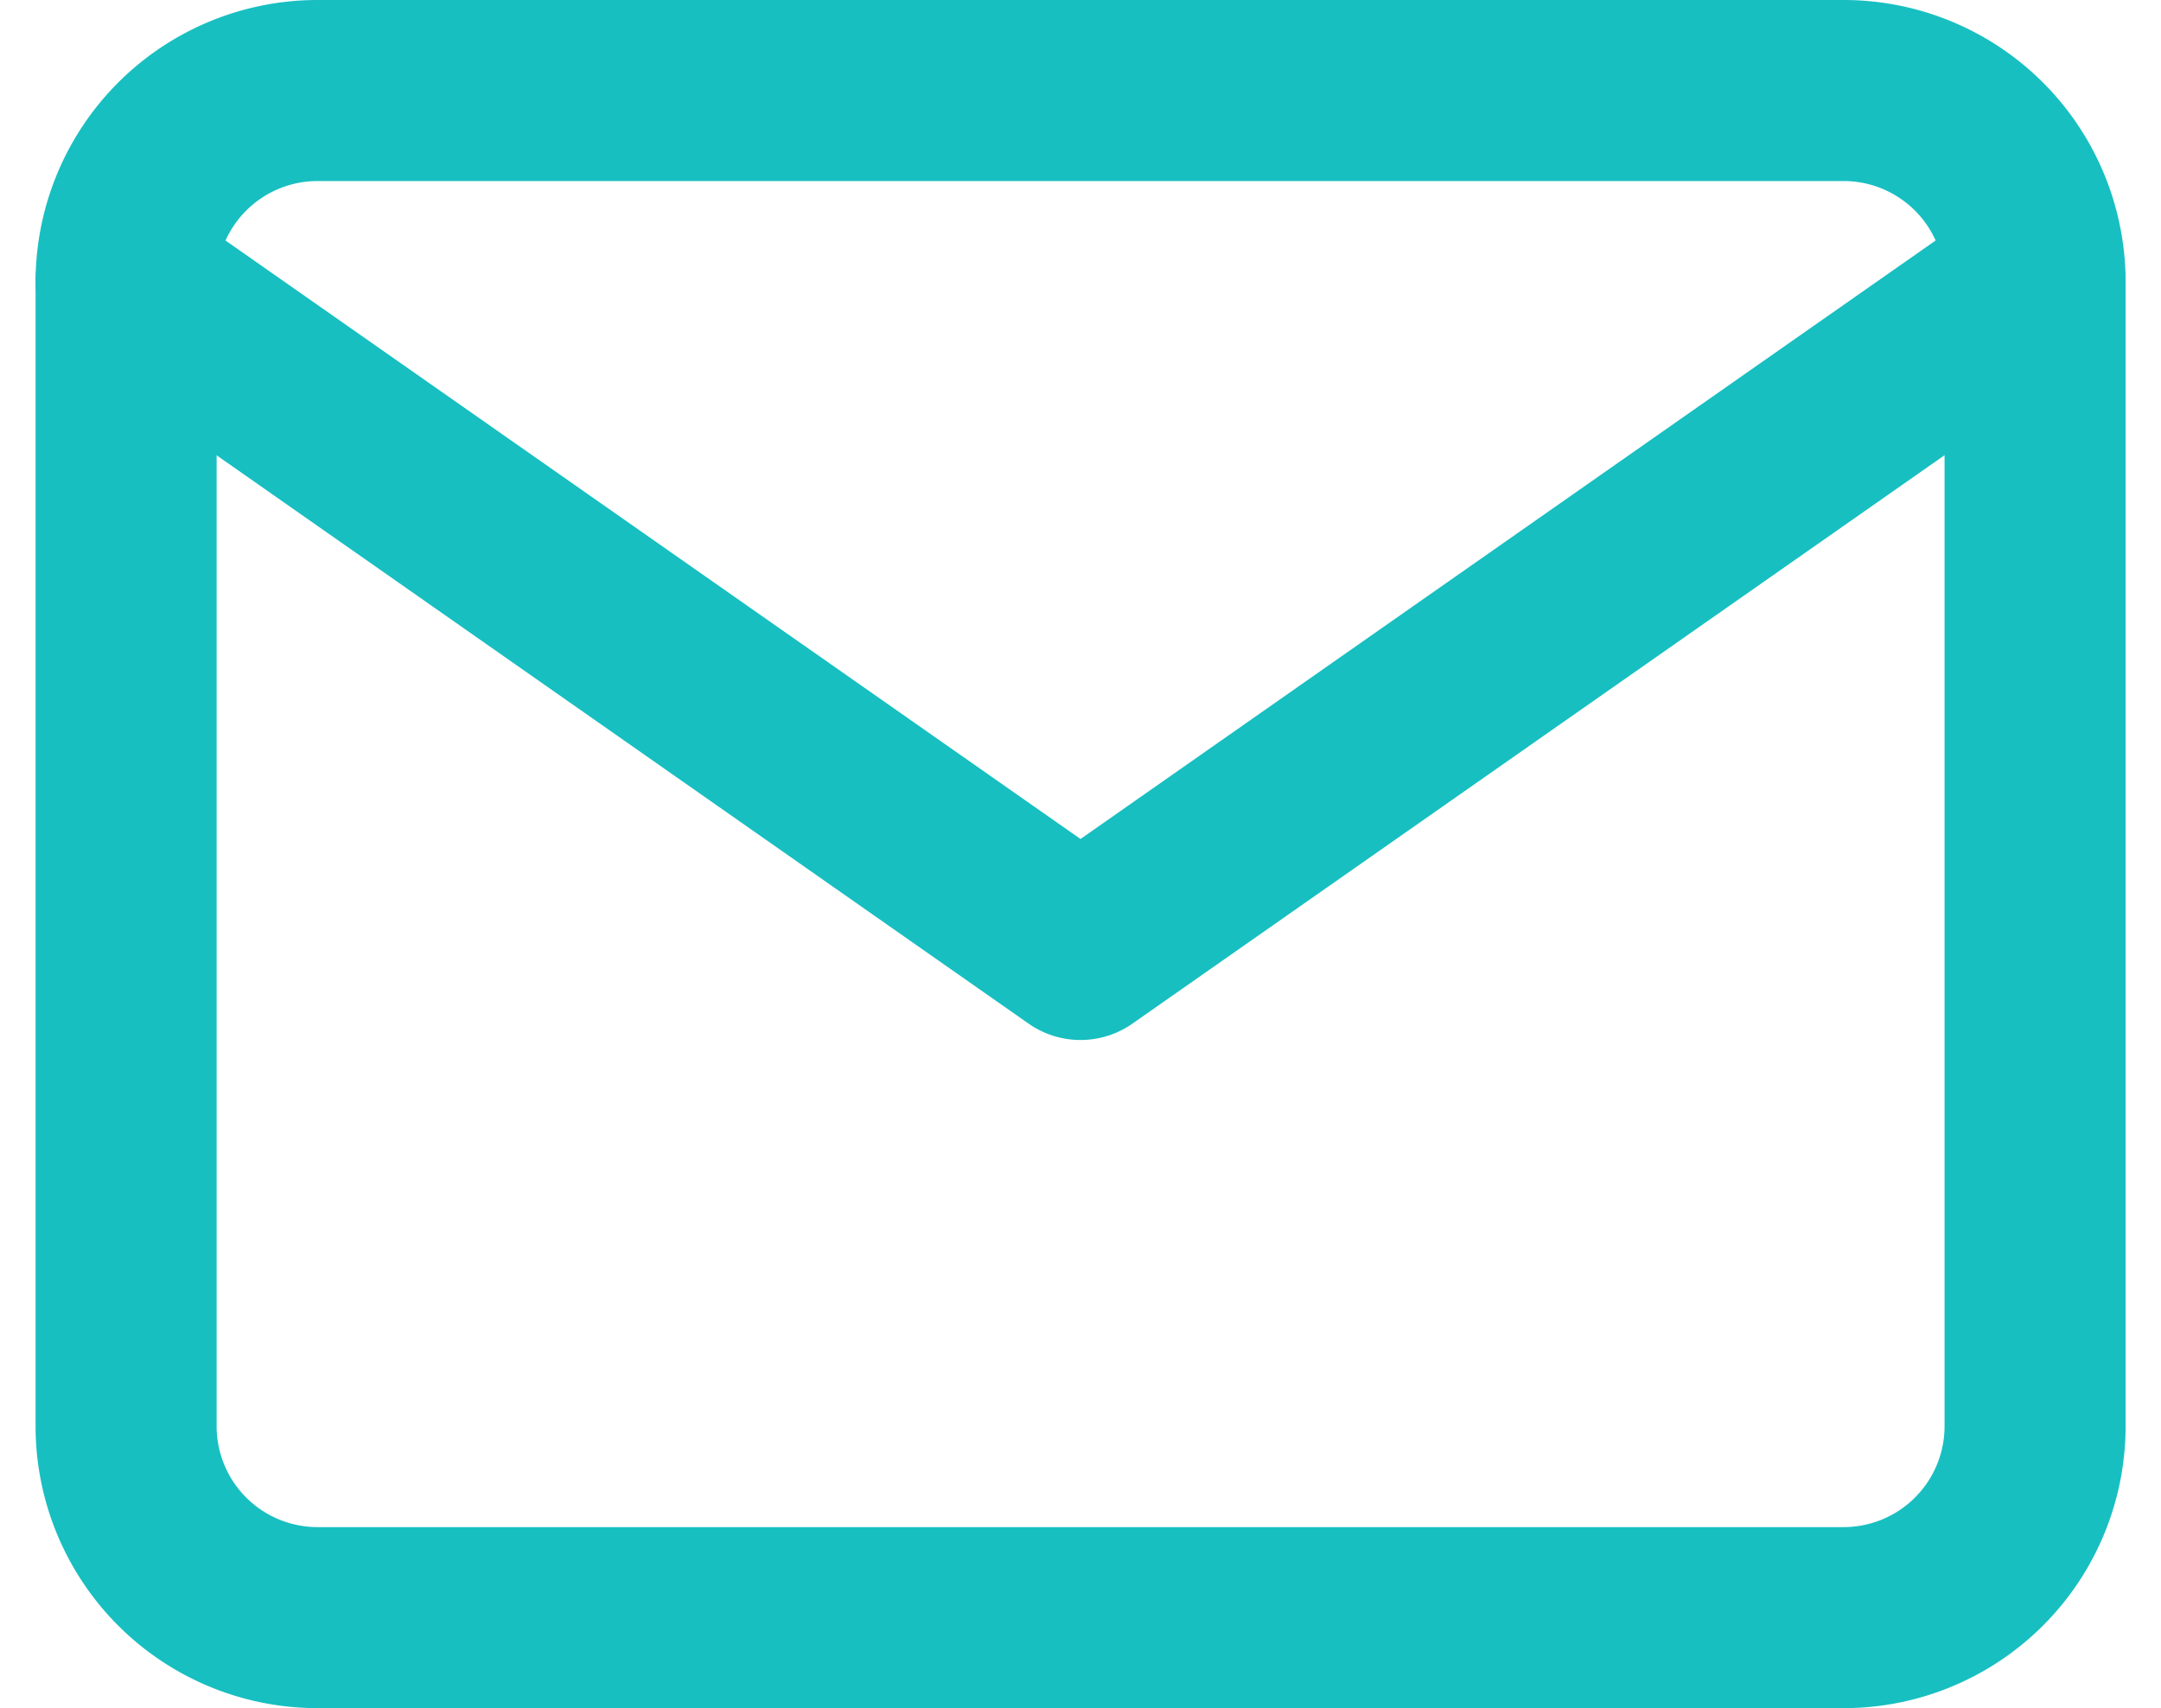
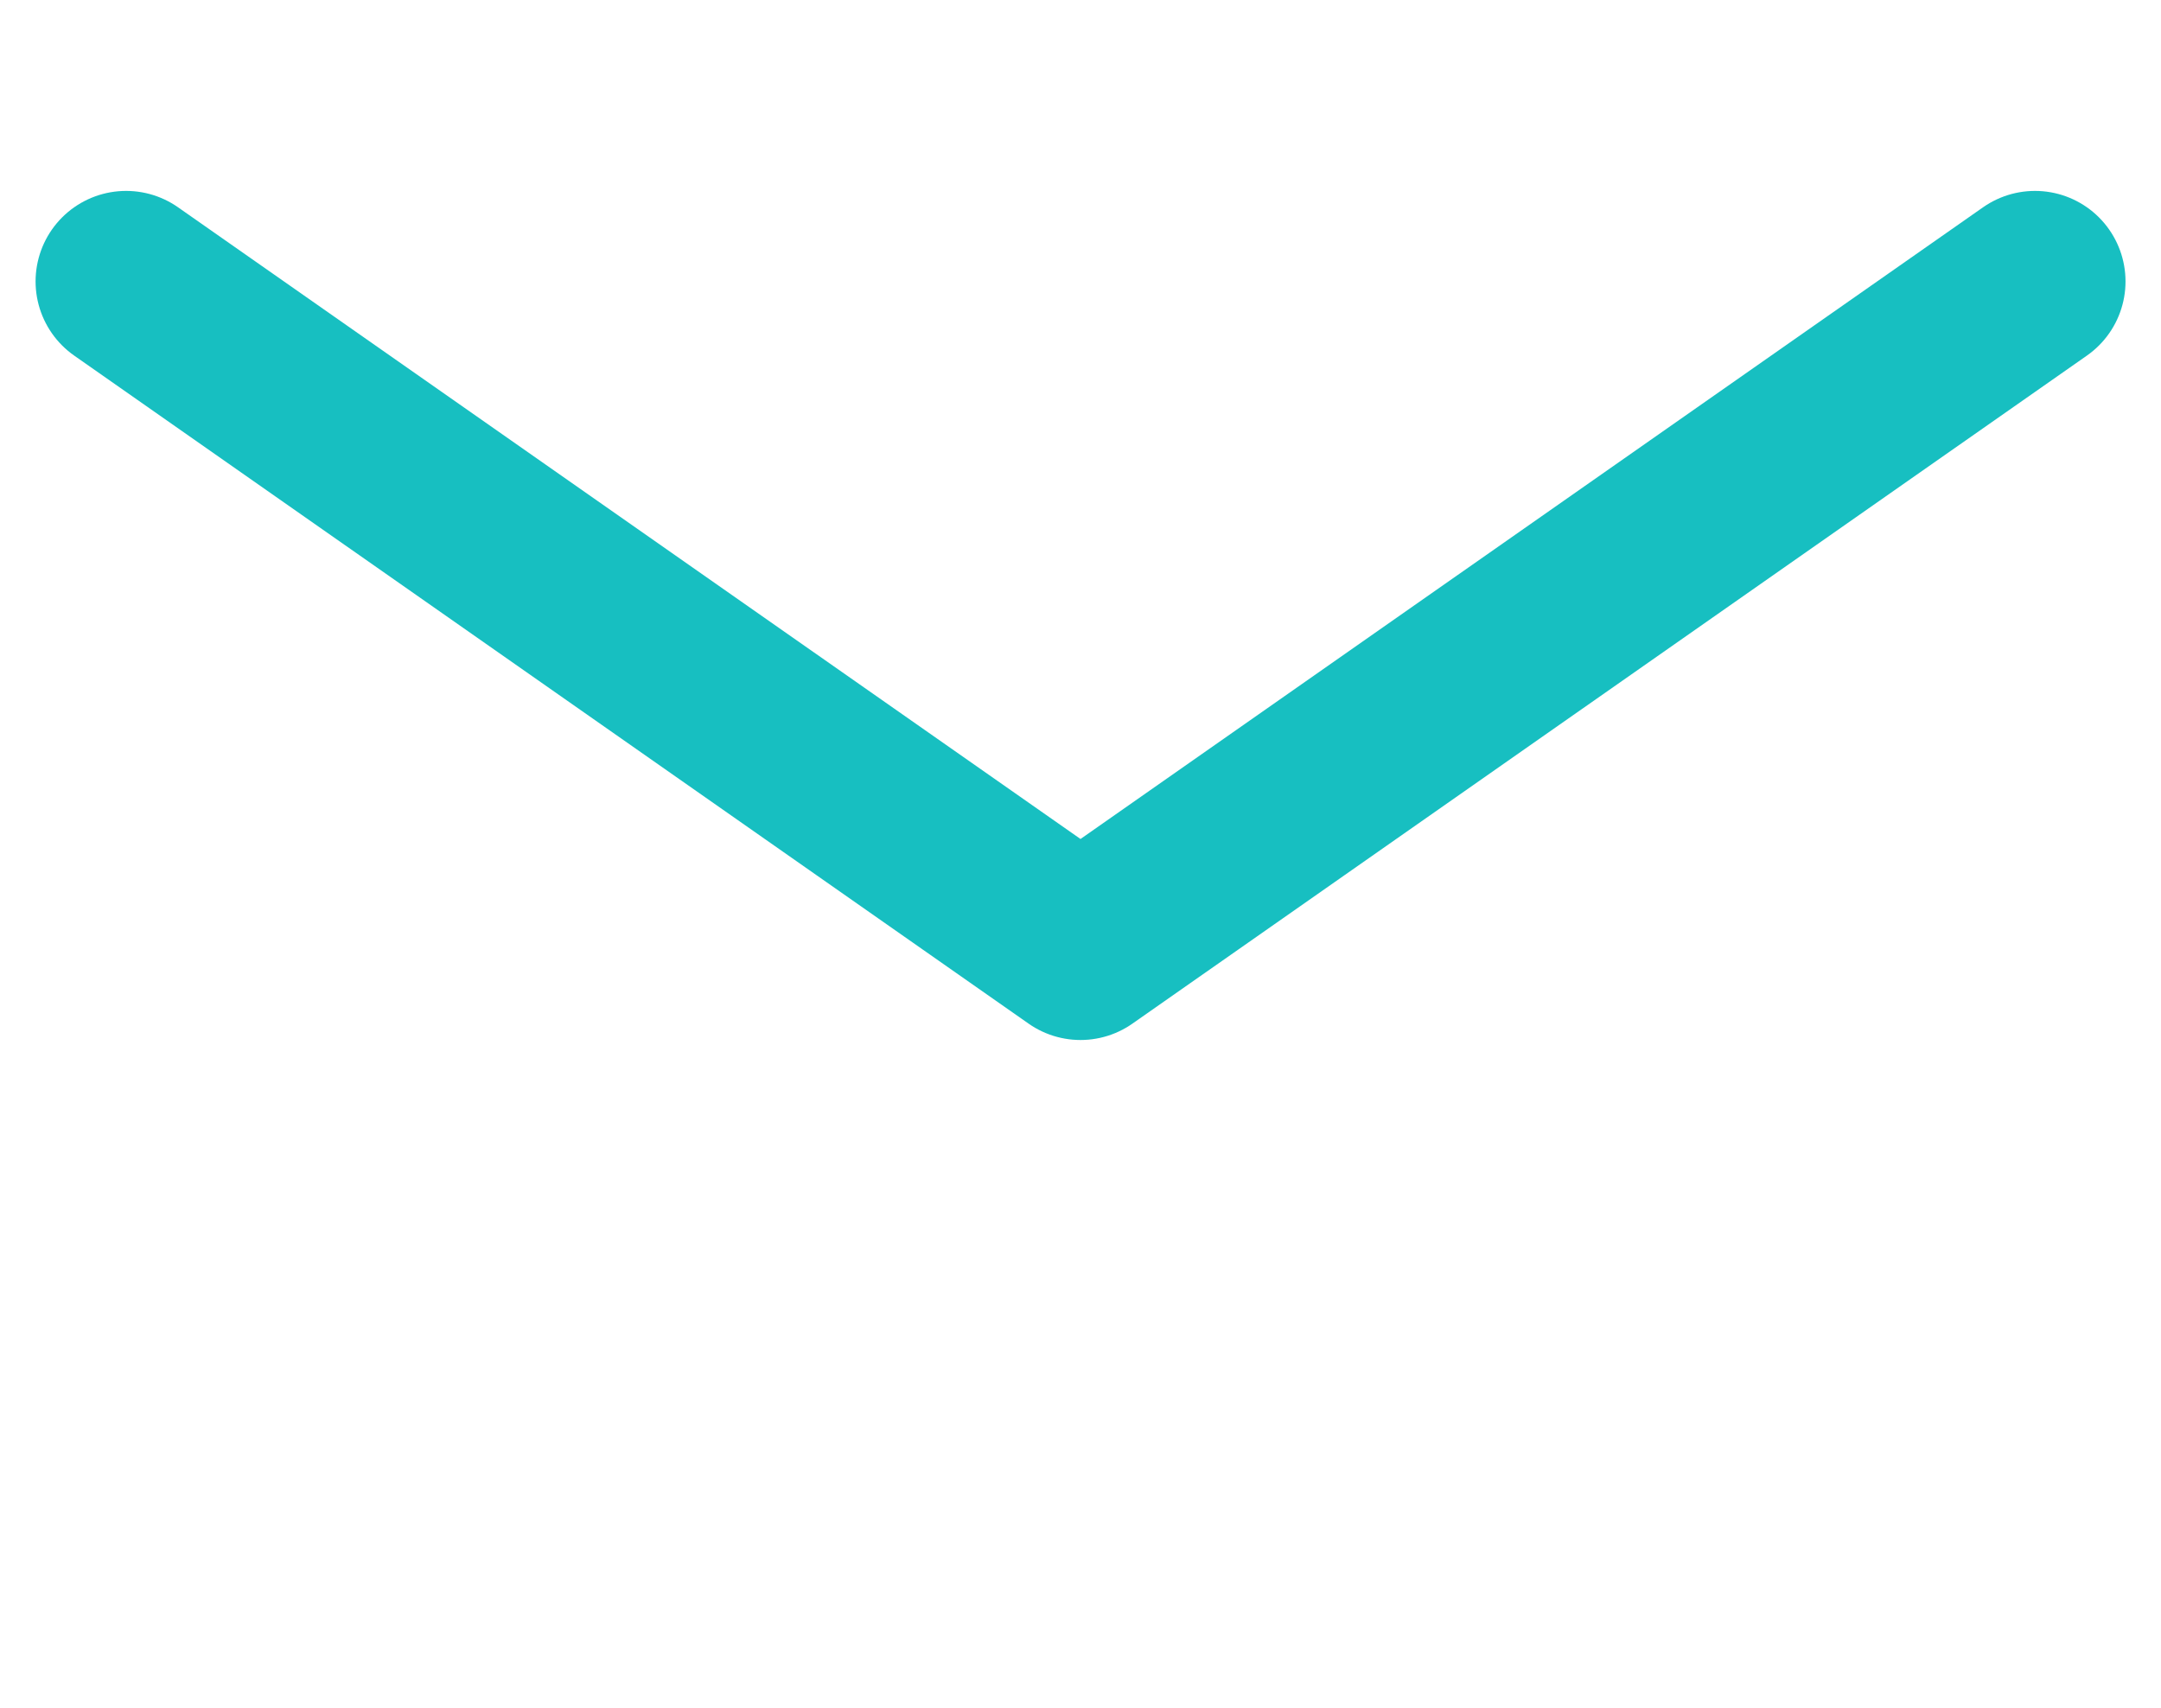
<svg xmlns="http://www.w3.org/2000/svg" width="23.872" height="18.869" viewBox="0 0 23.872 18.869">
  <g id="Icon_feather-mail" data-name="Icon feather-mail" transform="translate(1.393 1)">
-     <path id="Path_3684" data-name="Path 3684" d="M5.109,6h16.87a2.115,2.115,0,0,1,2.109,2.109V20.761a2.115,2.115,0,0,1-2.109,2.109H5.109A2.115,2.115,0,0,1,3,20.761V8.109A2.115,2.115,0,0,1,5.109,6Z" transform="translate(-3 -6)" fill="none" stroke="#17bfc1" stroke-linecap="round" stroke-linejoin="round" stroke-width="2" />
    <path id="Path_3685" data-name="Path 3685" d="M24.087,9,13.543,16.38,3,9" transform="translate(-3 -6.891)" fill="none" stroke="#17bfc1" stroke-linecap="round" stroke-linejoin="round" stroke-width="2" />
  </g>
</svg>